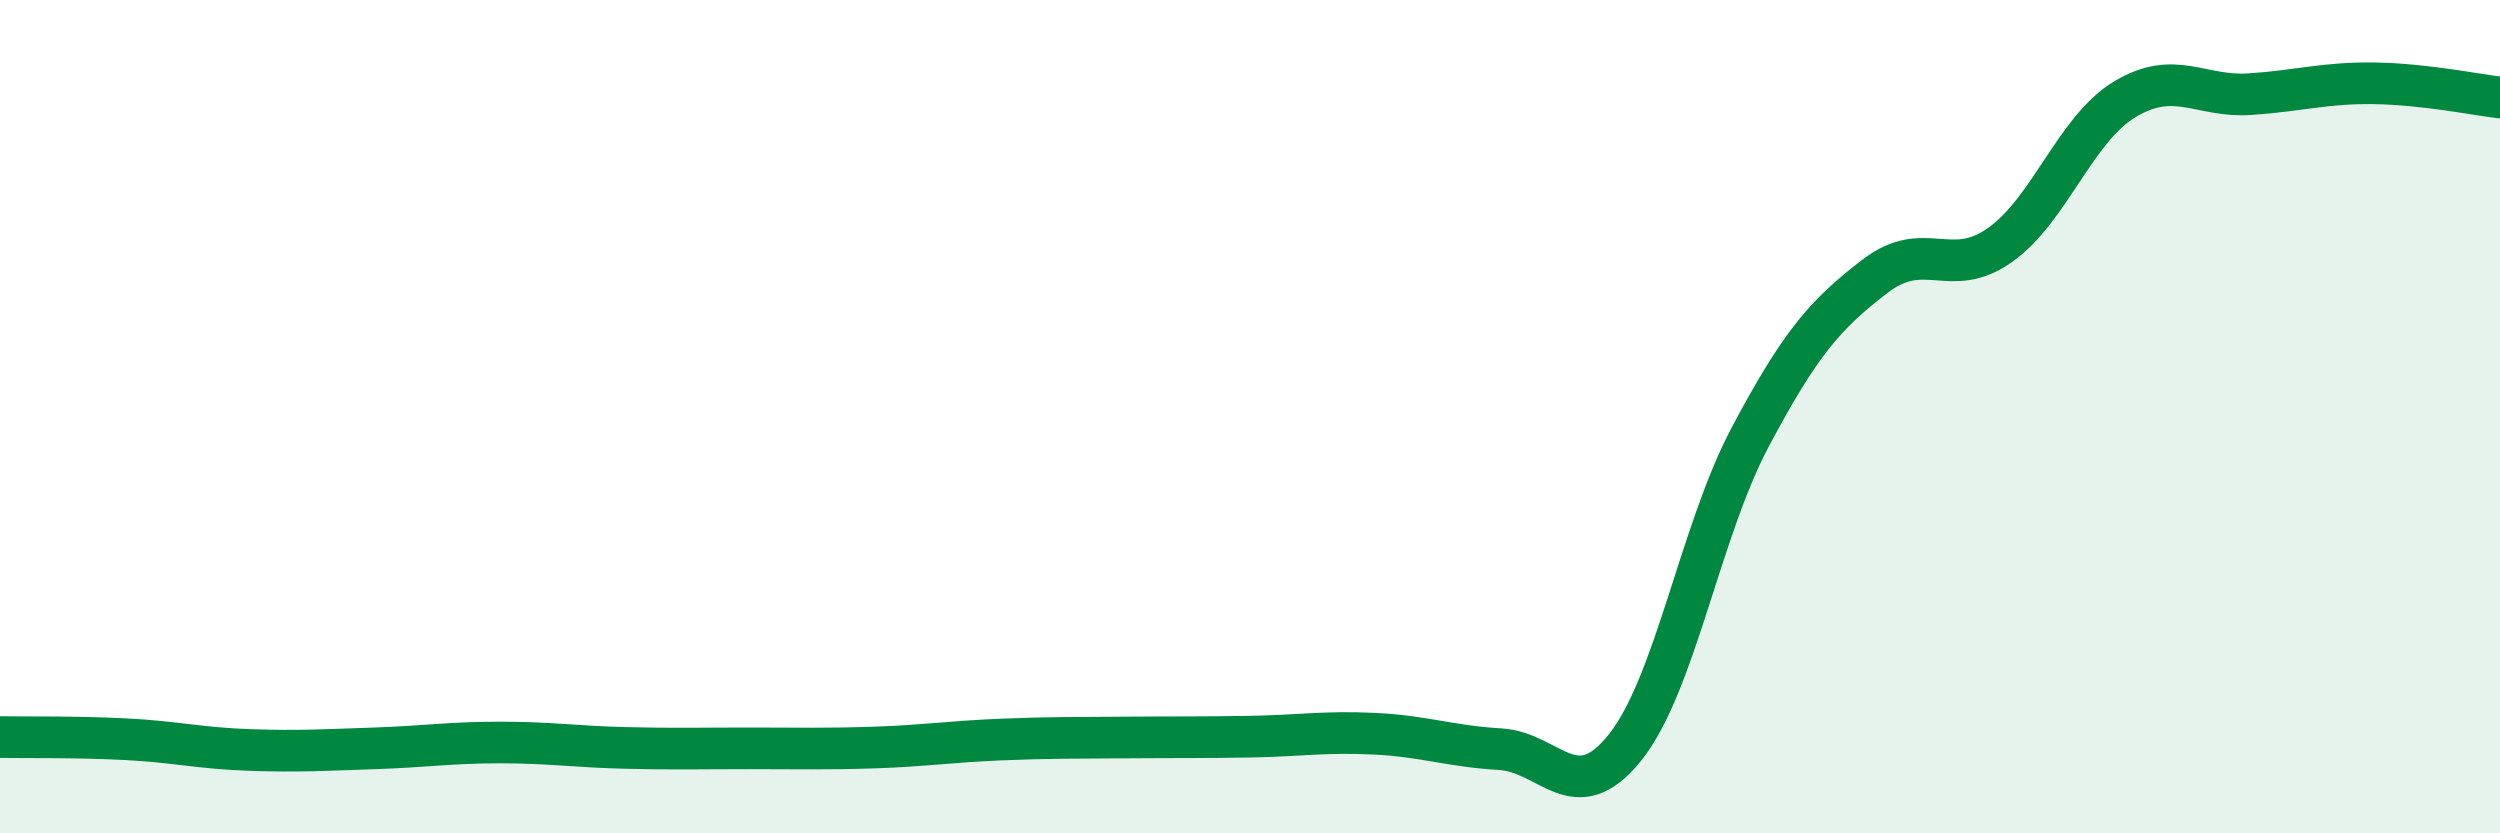
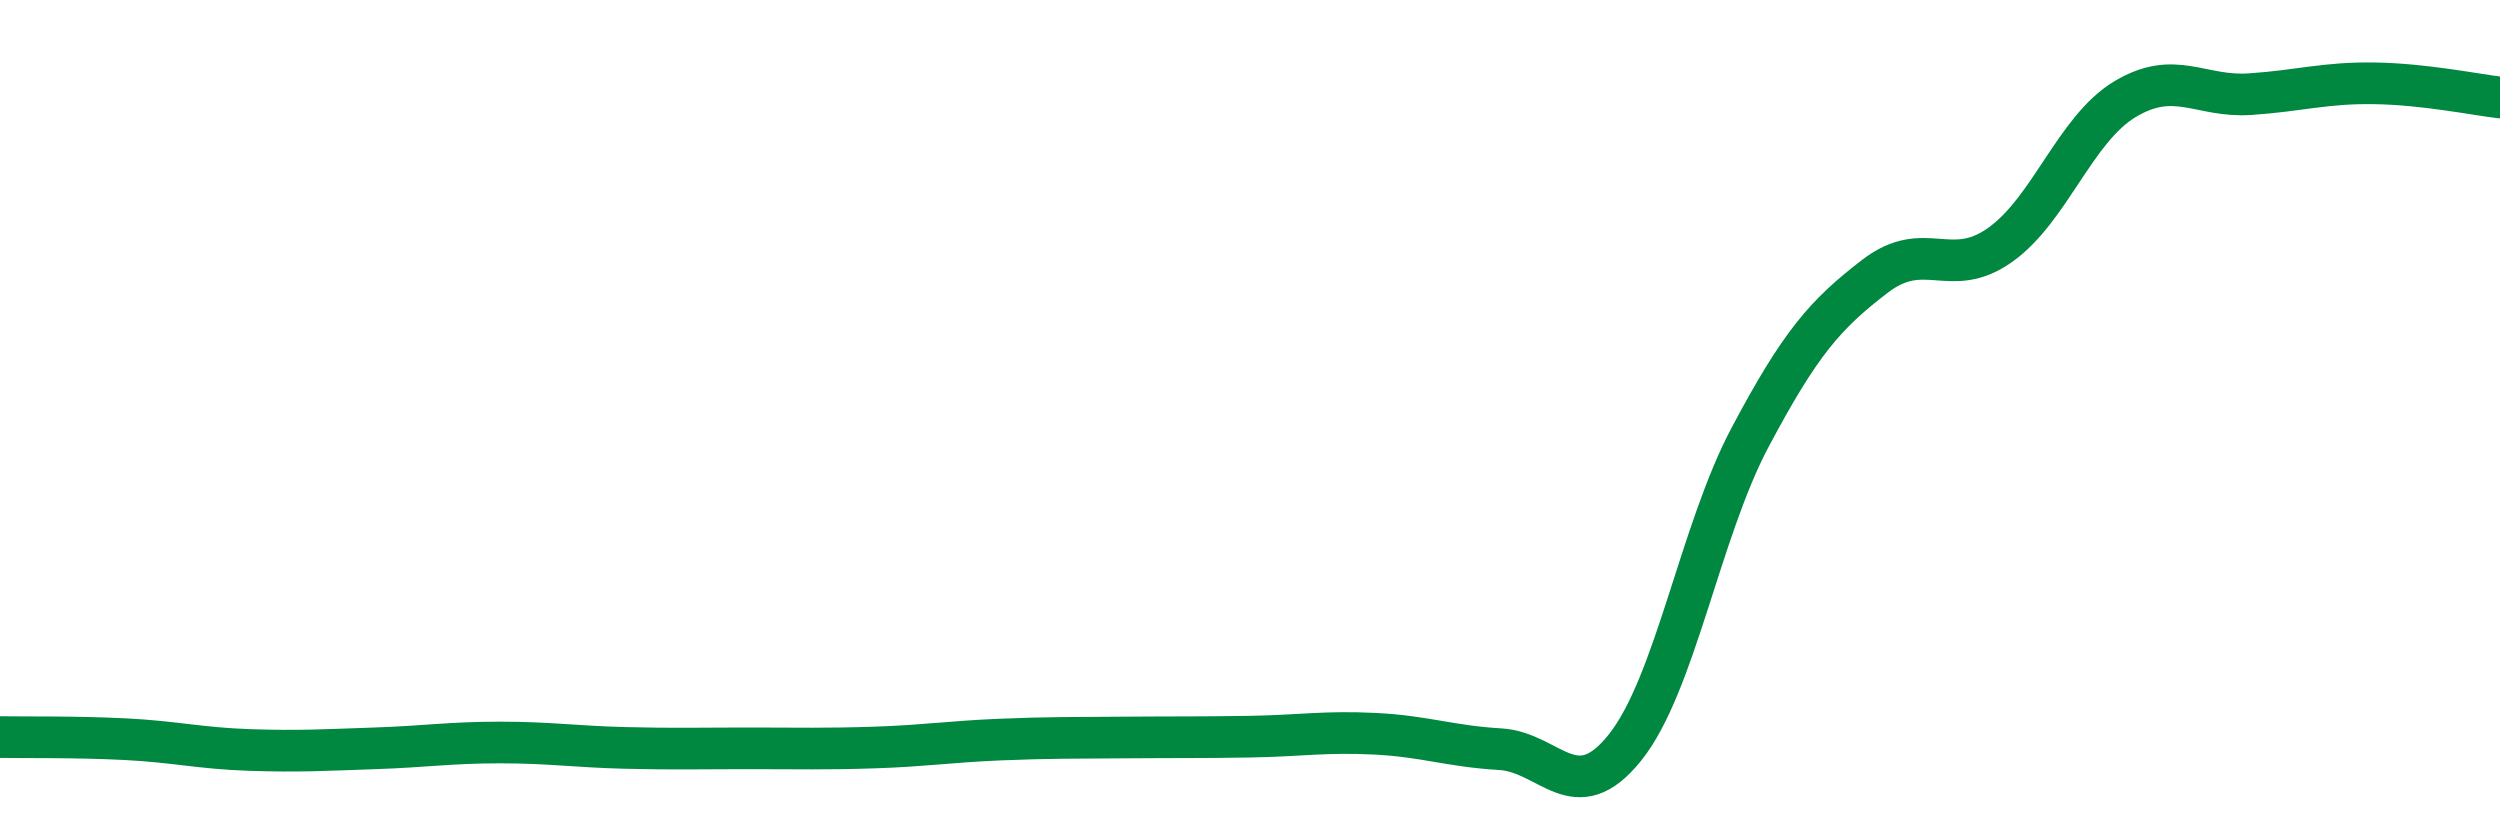
<svg xmlns="http://www.w3.org/2000/svg" width="60" height="20" viewBox="0 0 60 20">
-   <path d="M 0,17.69 C 0.6,17.7 1.8,17.68 3,17.74 C 4.2,17.8 4.8,17.96 6,18 C 7.2,18.04 7.8,18 9,17.96 C 10.2,17.92 10.8,17.82 12,17.82 C 13.2,17.82 13.8,17.92 15,17.95 C 16.2,17.98 16.8,17.96 18,17.96 C 19.2,17.96 19.8,17.98 21,17.94 C 22.2,17.9 22.8,17.8 24,17.75 C 25.2,17.7 25.8,17.71 27,17.7 C 28.2,17.69 28.8,17.7 30,17.68 C 31.2,17.66 31.8,17.55 33,17.61 C 34.2,17.67 34.8,17.91 36,17.98 C 37.2,18.05 37.8,19.44 39,17.94 C 40.2,16.44 40.8,12.76 42,10.5 C 43.2,8.24 43.8,7.55 45,6.63 C 46.2,5.71 46.8,6.73 48,5.88 C 49.2,5.03 49.8,3.1 51,2.38 C 52.2,1.66 52.8,2.34 54,2.26 C 55.2,2.18 55.8,1.98 57,2 C 58.2,2.02 59.4,2.27 60,2.34L60 20L0 20Z" fill="#008740" opacity="0.1" stroke-linecap="round" stroke-linejoin="round" />
  <path d="M 0,17.69 C 0.6,17.7 1.8,17.68 3,17.74 C 4.2,17.8 4.8,17.96 6,18 C 7.2,18.04 7.8,18 9,17.96 C 10.2,17.92 10.8,17.82 12,17.82 C 13.2,17.82 13.8,17.92 15,17.95 C 16.2,17.98 16.8,17.96 18,17.96 C 19.2,17.96 19.8,17.98 21,17.94 C 22.2,17.9 22.8,17.8 24,17.75 C 25.2,17.7 25.8,17.71 27,17.7 C 28.2,17.69 28.8,17.7 30,17.68 C 31.2,17.66 31.8,17.55 33,17.61 C 34.2,17.67 34.8,17.91 36,17.98 C 37.2,18.05 37.8,19.44 39,17.94 C 40.2,16.44 40.8,12.76 42,10.5 C 43.2,8.24 43.8,7.55 45,6.63 C 46.2,5.71 46.8,6.73 48,5.88 C 49.2,5.03 49.8,3.1 51,2.38 C 52.2,1.66 52.8,2.34 54,2.26 C 55.2,2.18 55.8,1.98 57,2 C 58.2,2.02 59.4,2.27 60,2.34" stroke="#008740" stroke-width="1" fill="none" stroke-linecap="round" stroke-linejoin="round" />
</svg>